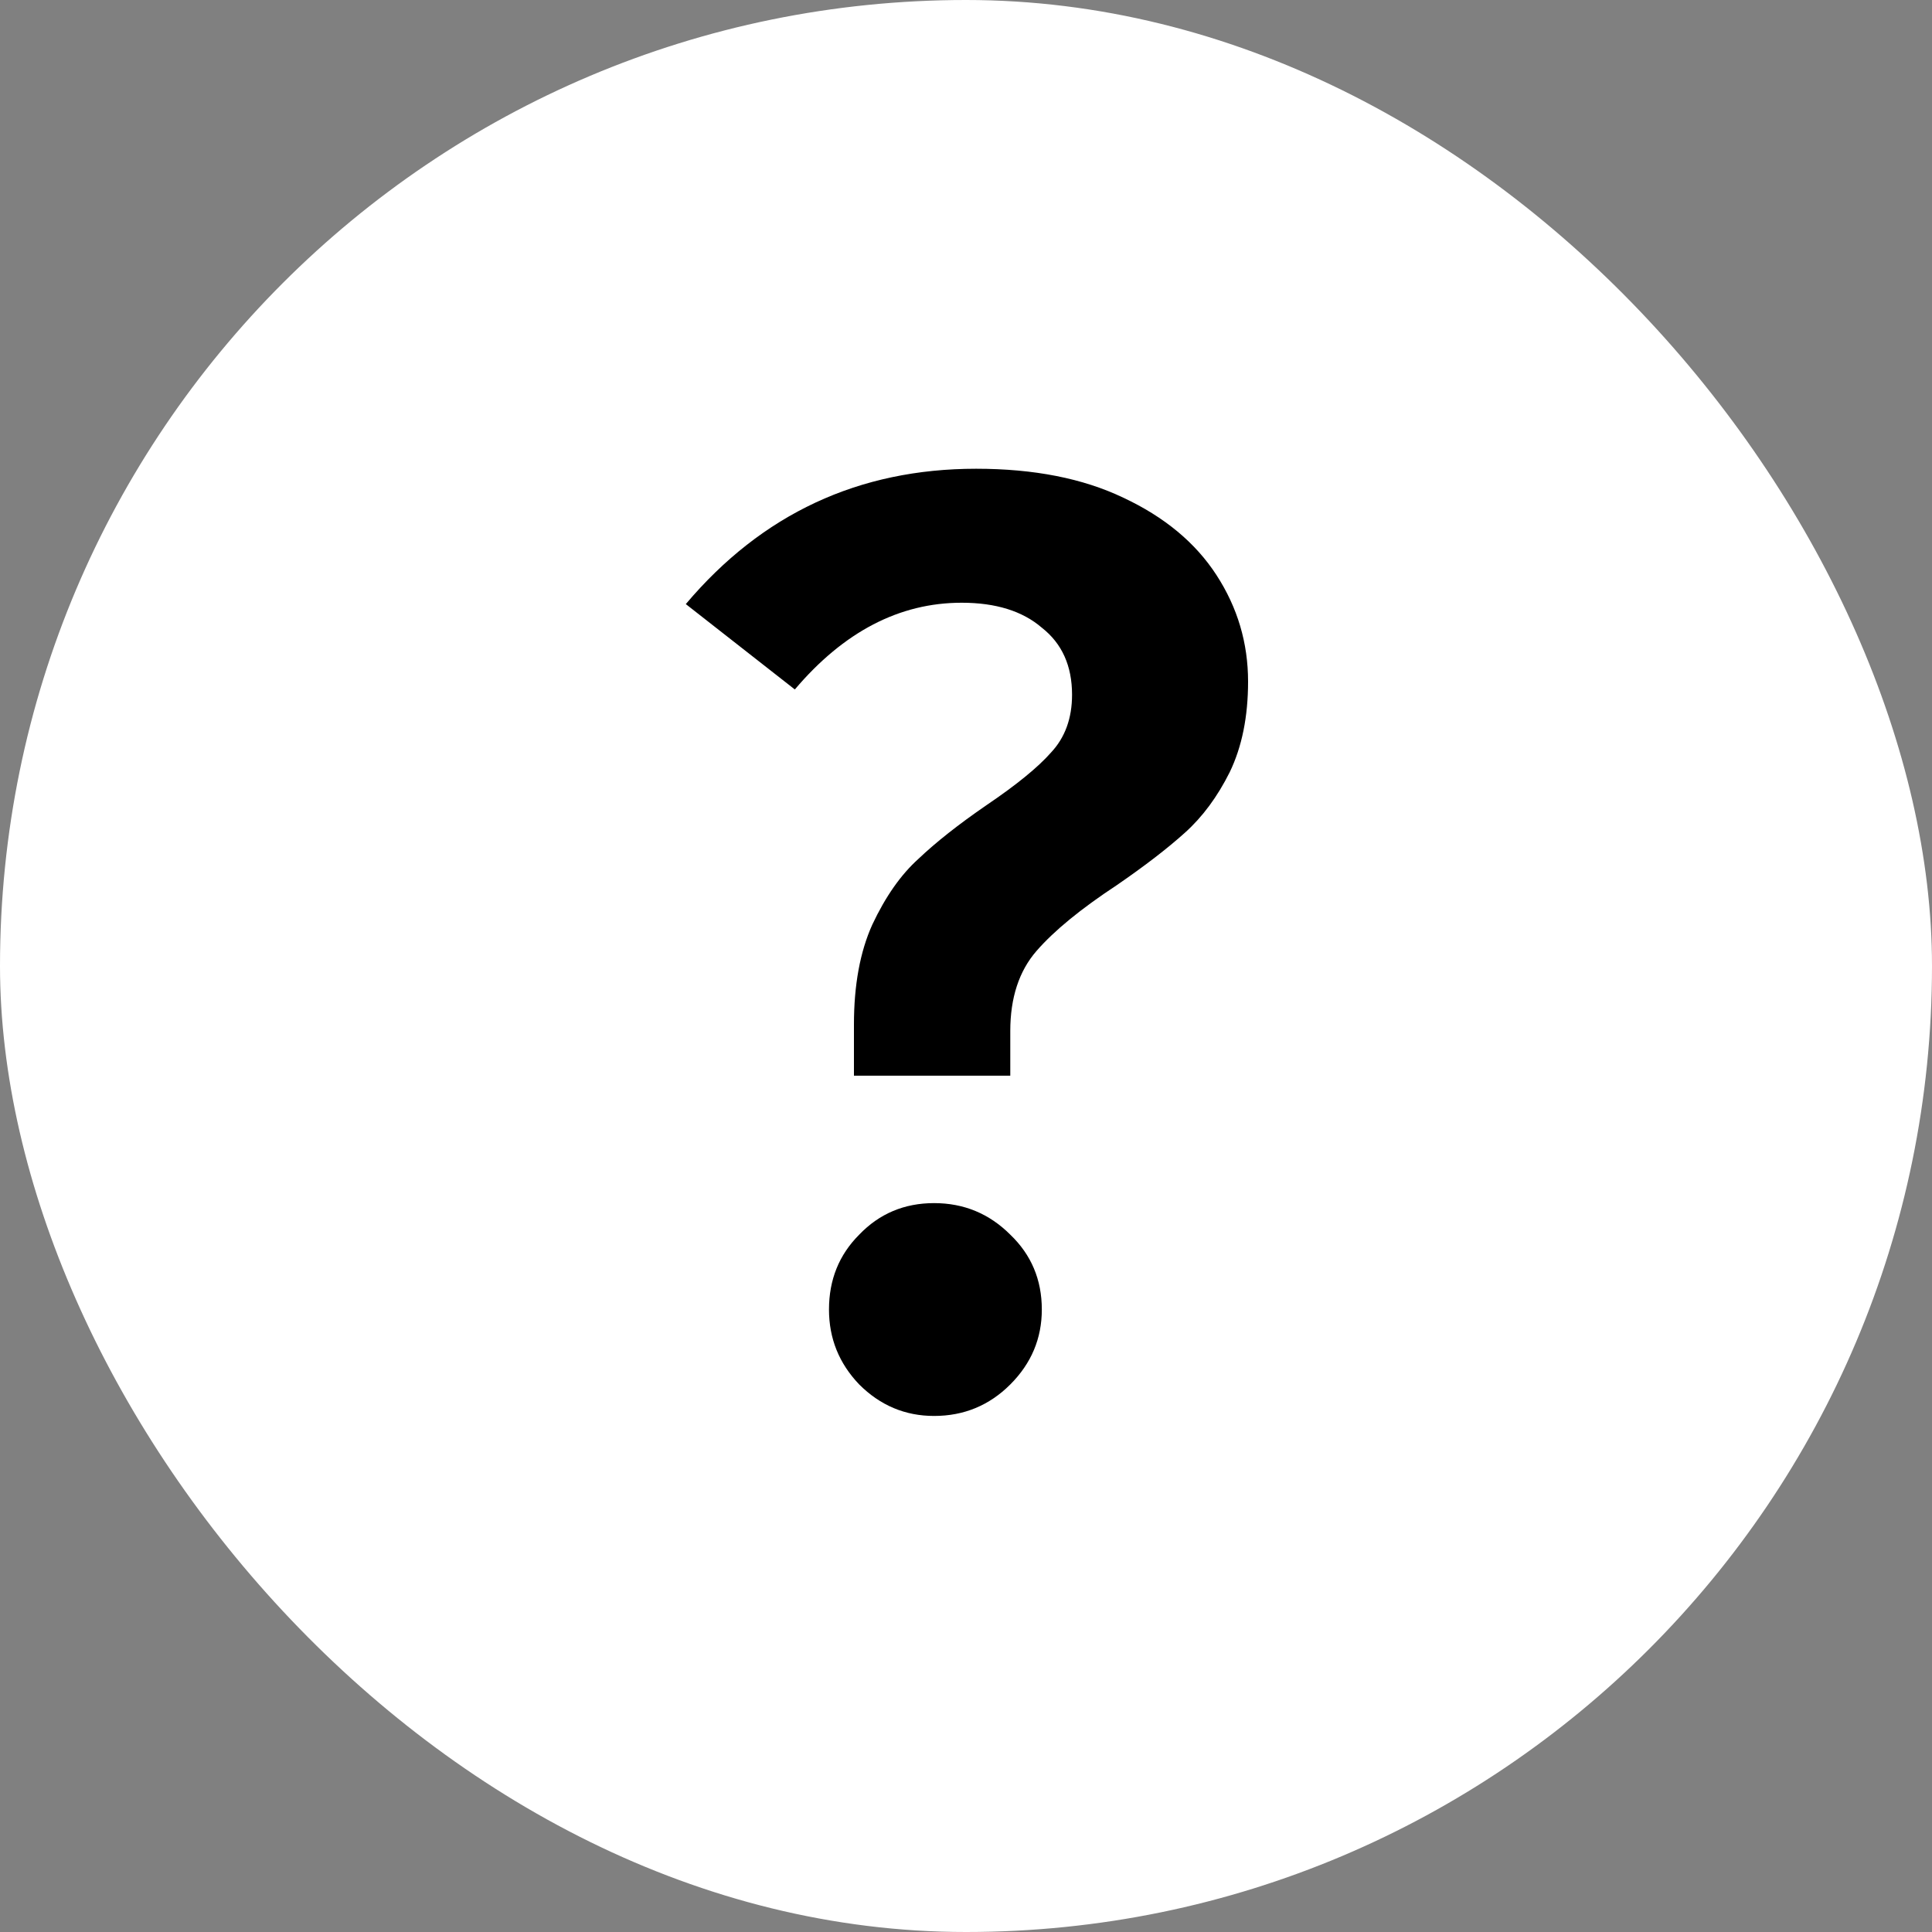
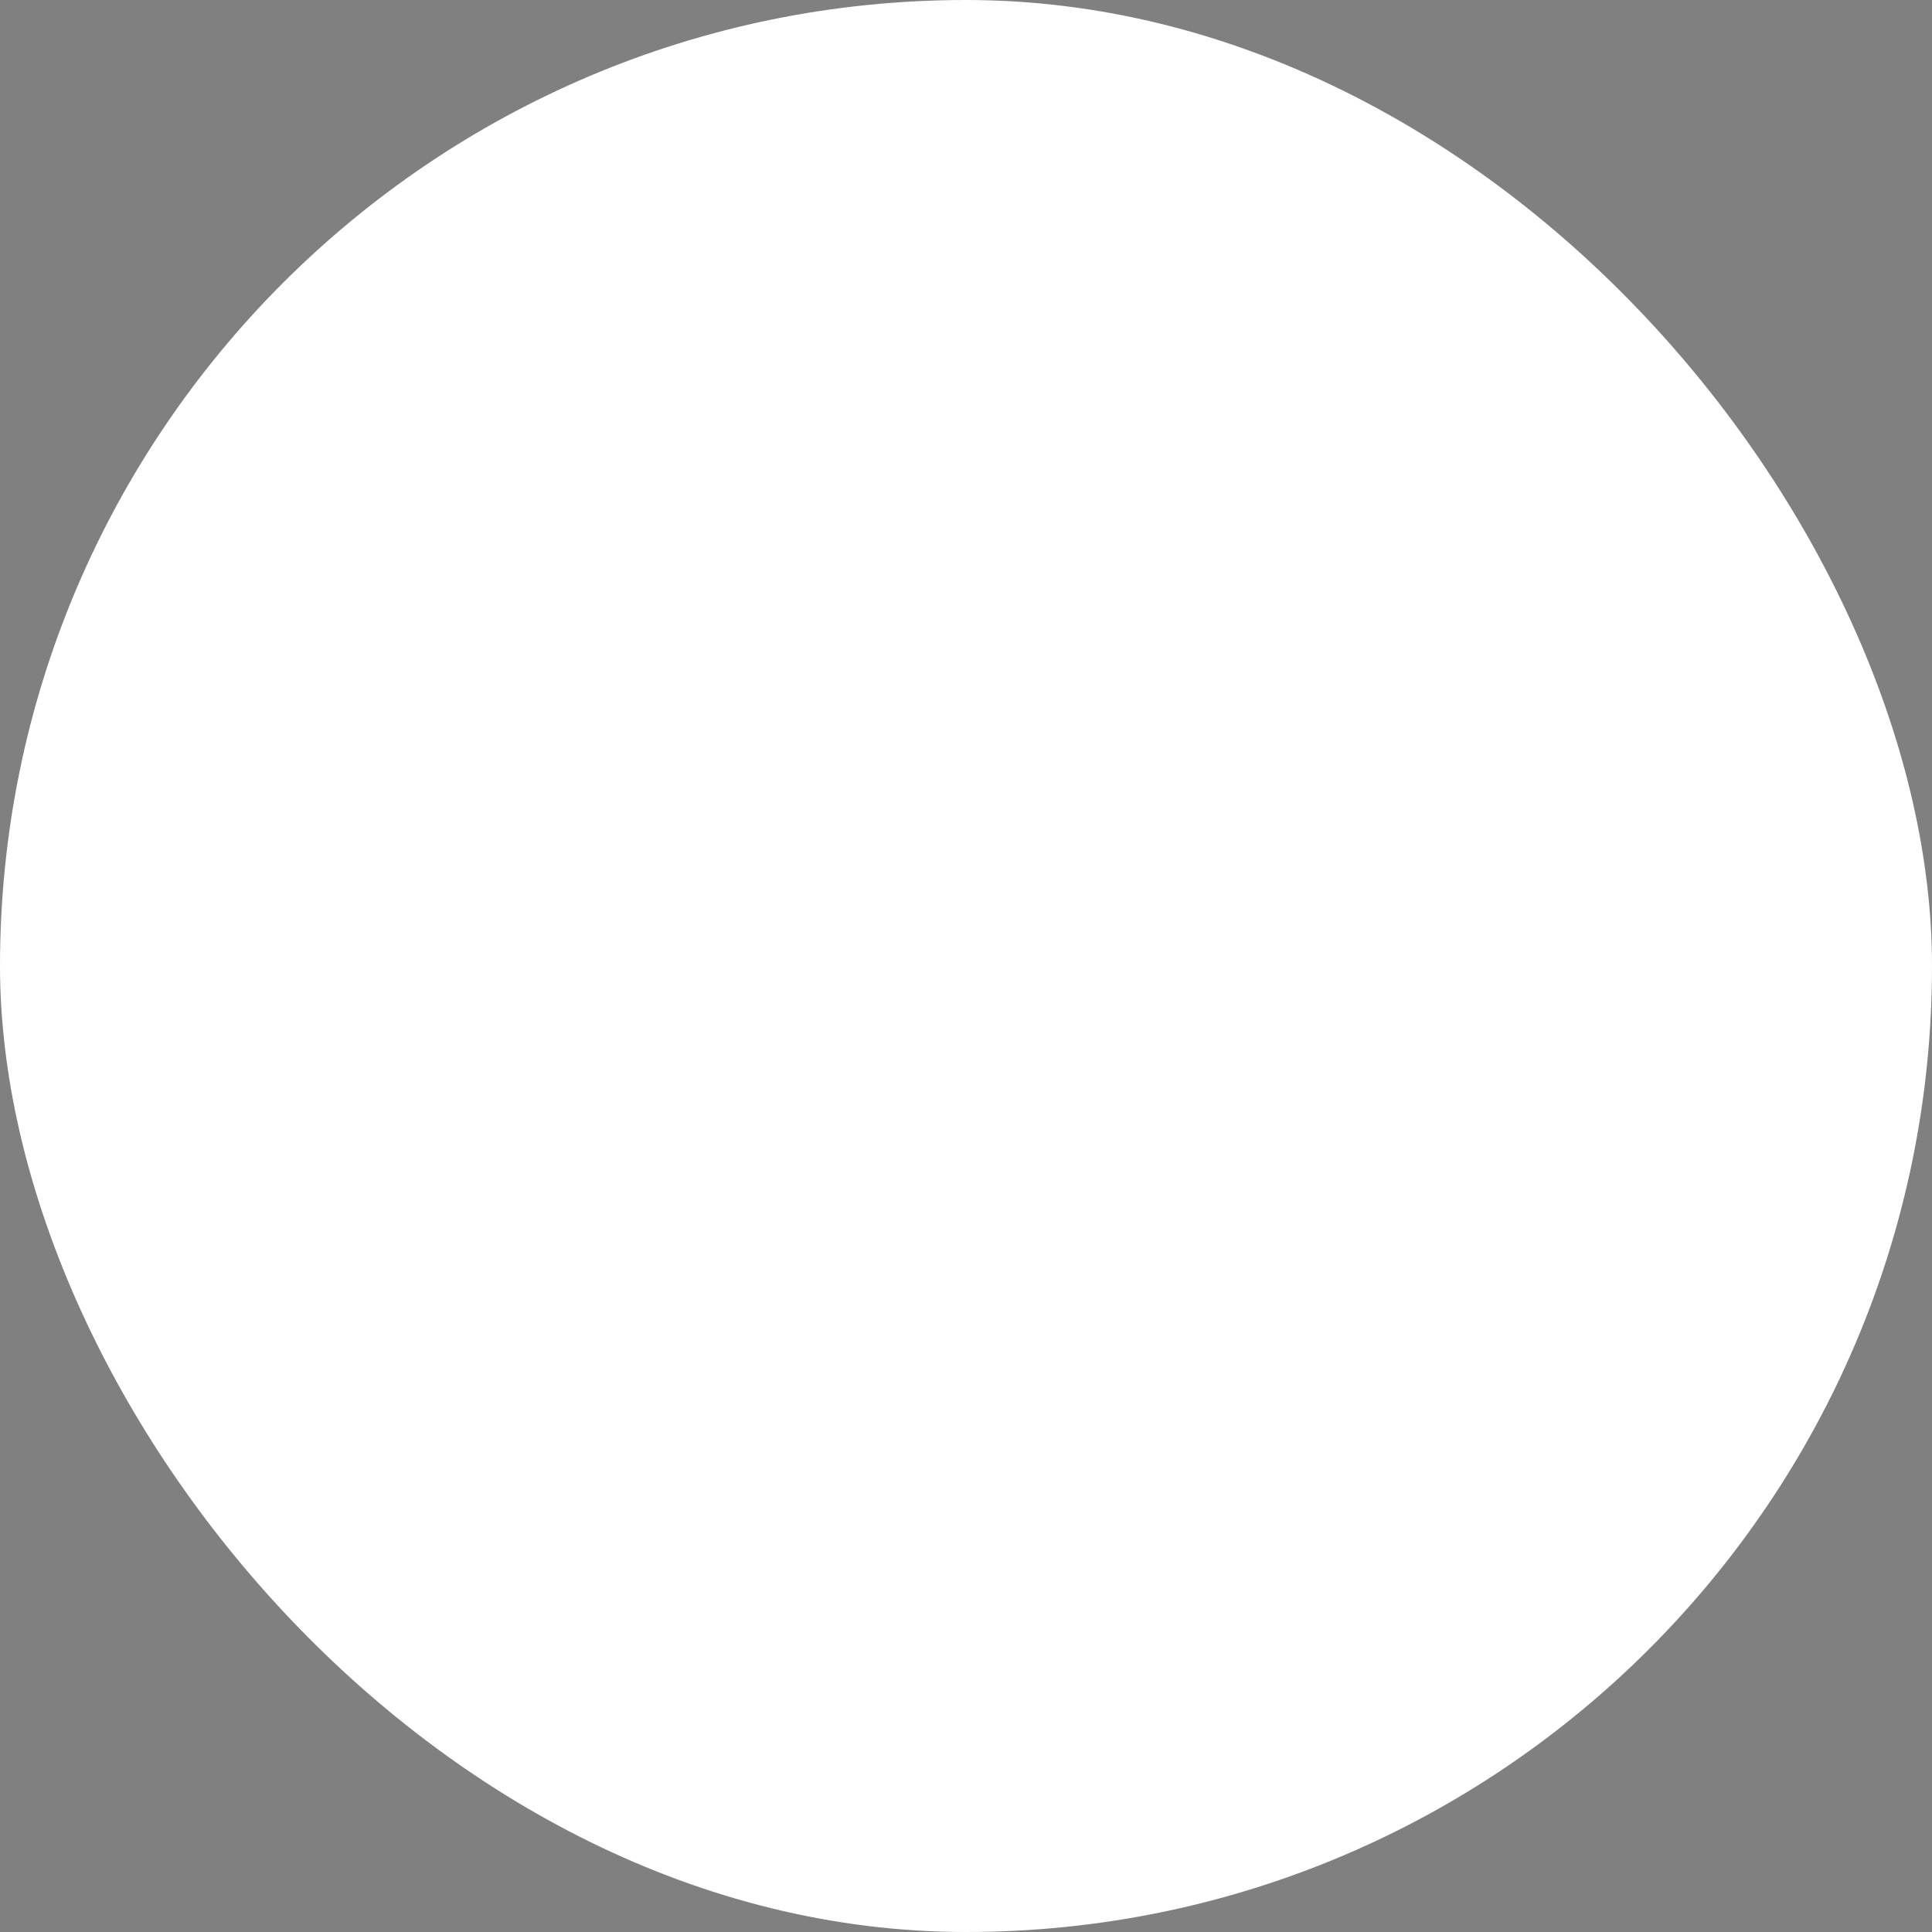
<svg xmlns="http://www.w3.org/2000/svg" width="37" height="37" viewBox="0 0 37 37" fill="none">
  <rect x="0" y="0" width="37" height="37" fill="#808080" stroke="none" />
  <rect width="37" height="37" rx="18.5" fill="white" />
-   <path d="M18.694 8.977C19.801 8.977 20.74 9.162 21.512 9.531C22.3 9.9 22.896 10.394 23.298 11.015C23.701 11.636 23.902 12.315 23.902 13.053C23.902 13.724 23.785 14.303 23.55 14.789C23.315 15.259 23.03 15.644 22.694 15.946C22.359 16.248 21.923 16.584 21.386 16.953C20.698 17.406 20.187 17.825 19.851 18.211C19.516 18.596 19.348 19.108 19.348 19.745V20.601H16.354V19.62C16.354 18.865 16.471 18.227 16.706 17.707C16.958 17.171 17.252 16.752 17.587 16.45C17.922 16.131 18.358 15.787 18.895 15.418C19.465 15.032 19.877 14.697 20.128 14.412C20.396 14.126 20.531 13.757 20.531 13.305C20.531 12.751 20.338 12.323 19.952 12.021C19.583 11.703 19.071 11.543 18.417 11.543C17.226 11.543 16.161 12.097 15.222 13.204L13.134 11.569C14.593 9.841 16.446 8.977 18.694 8.977ZM17.889 23.041C18.459 23.041 18.946 23.243 19.348 23.645C19.751 24.031 19.952 24.509 19.952 25.079C19.952 25.633 19.751 26.111 19.348 26.514C18.946 26.916 18.459 27.117 17.889 27.117C17.335 27.117 16.857 26.916 16.455 26.514C16.069 26.111 15.876 25.633 15.876 25.079C15.876 24.509 16.069 24.031 16.455 23.645C16.84 23.243 17.319 23.041 17.889 23.041Z" fill="black" />
</svg>